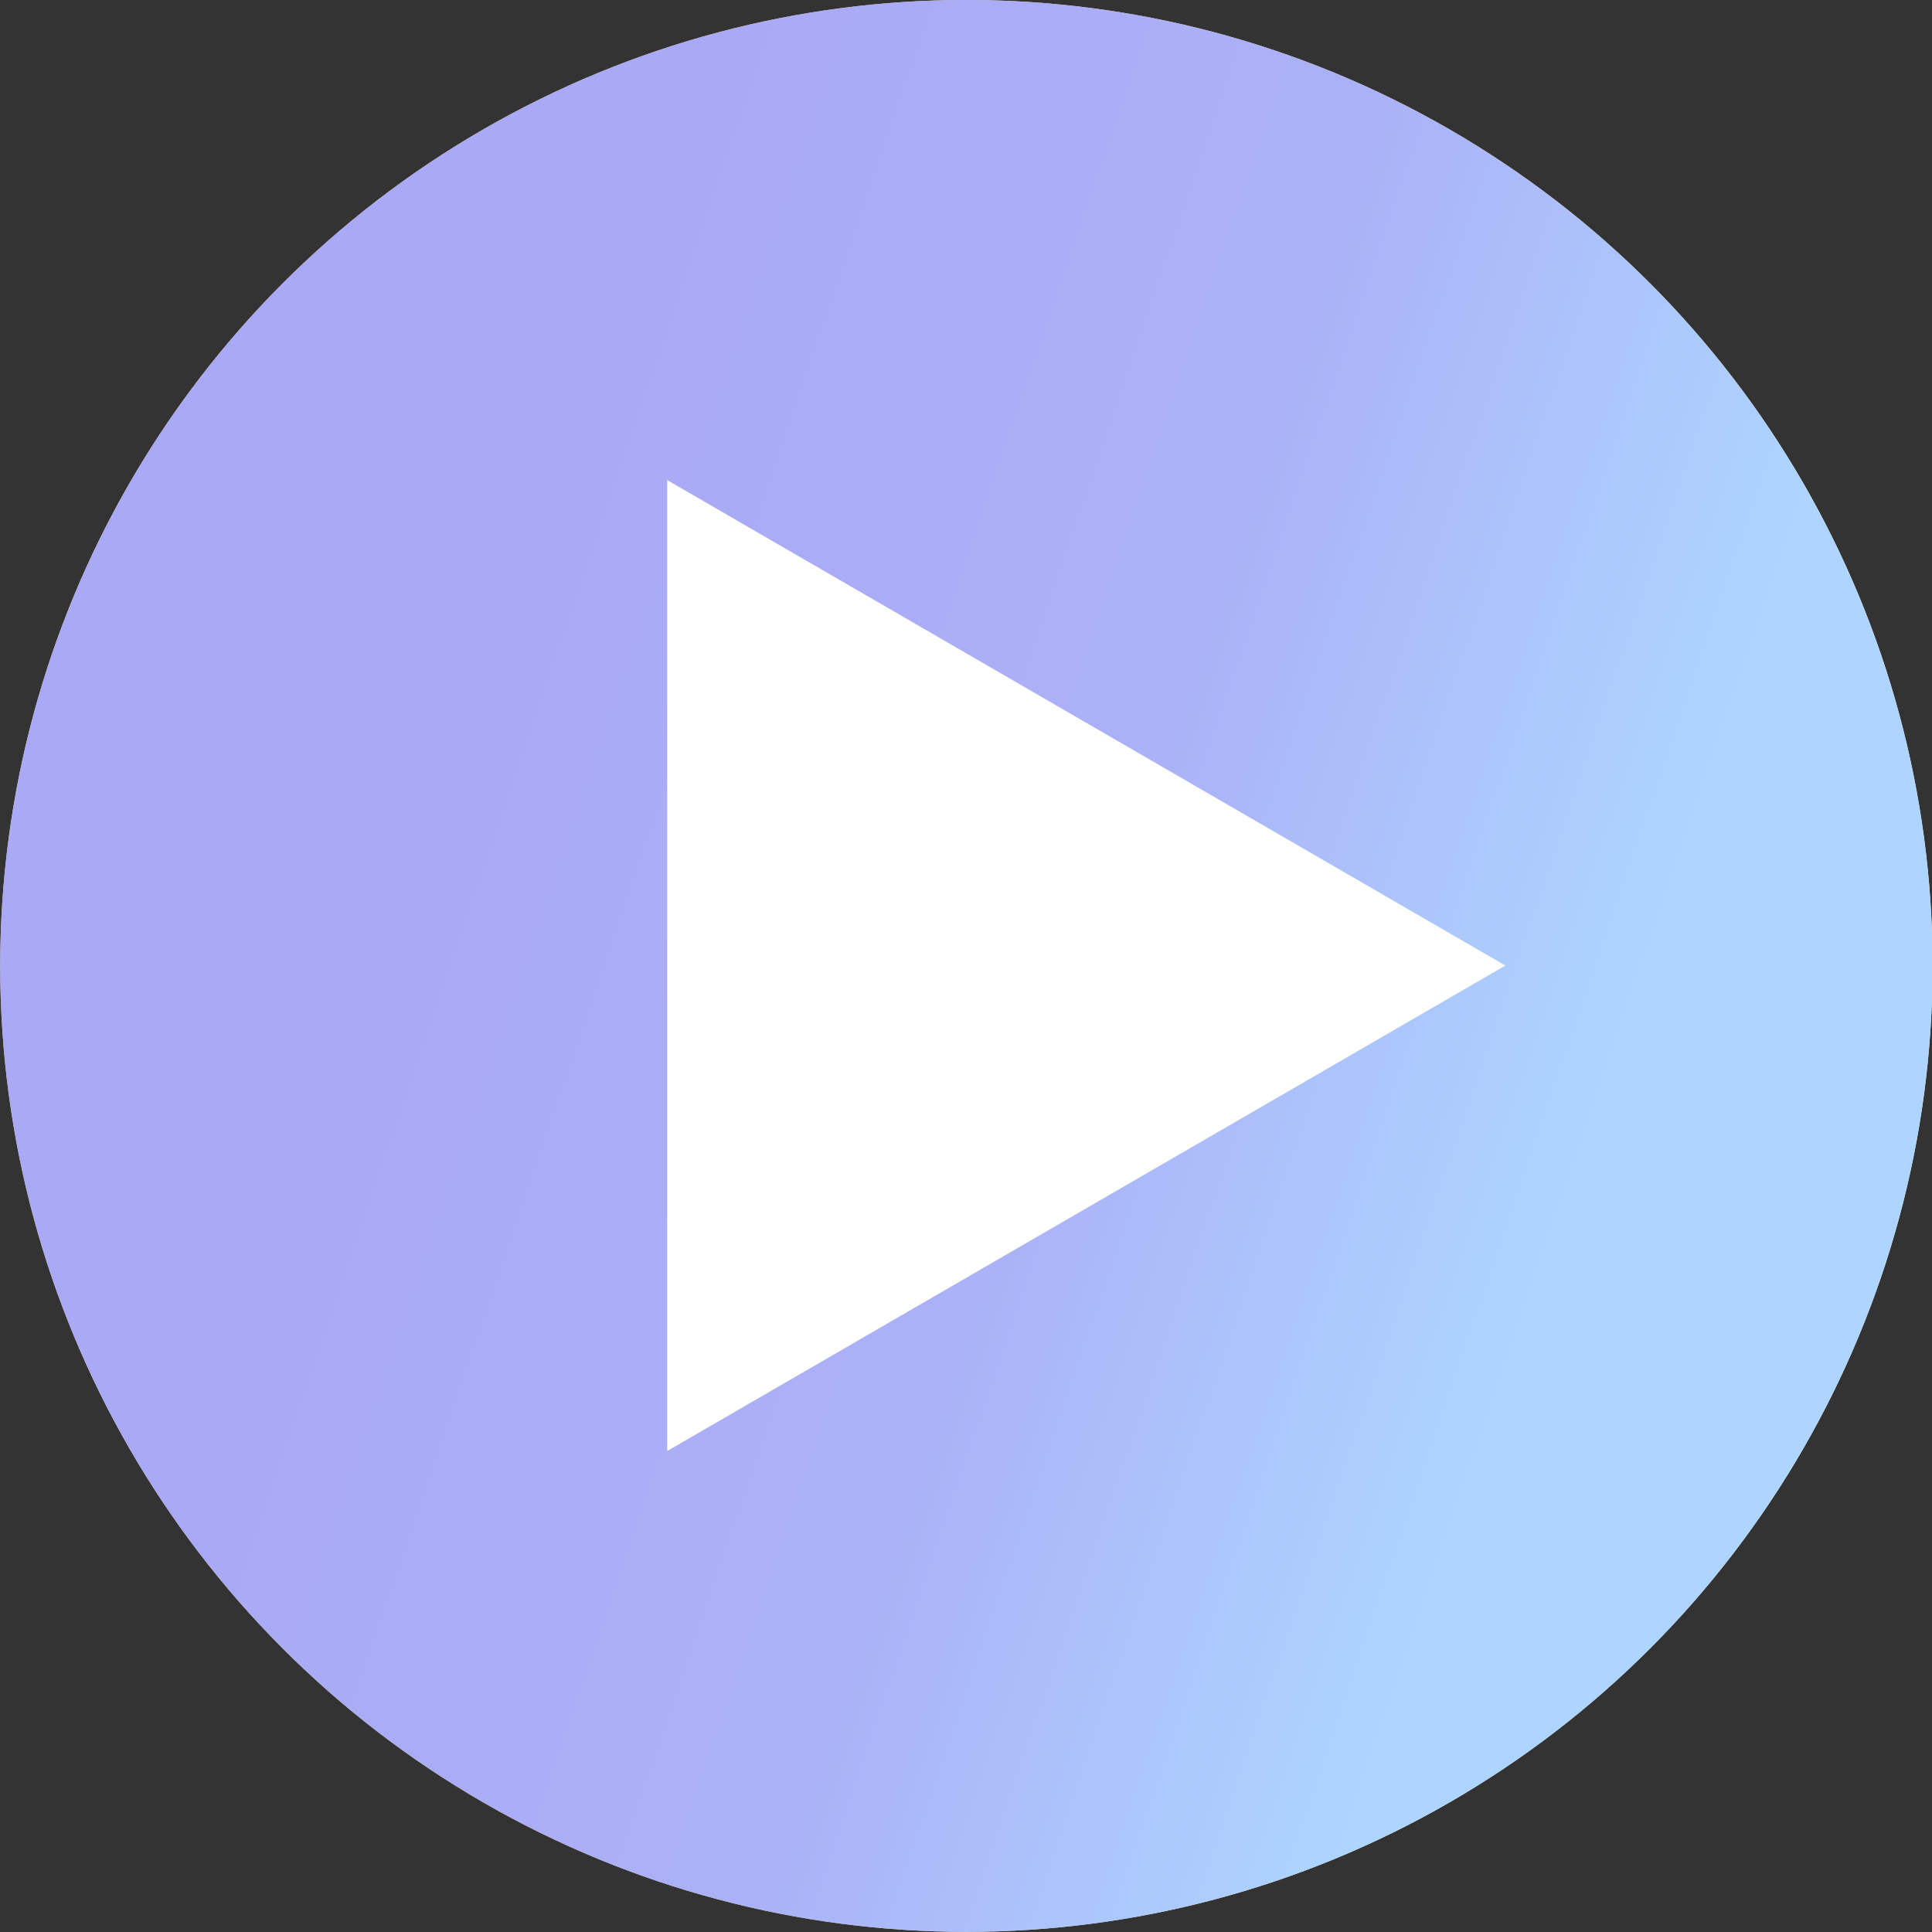
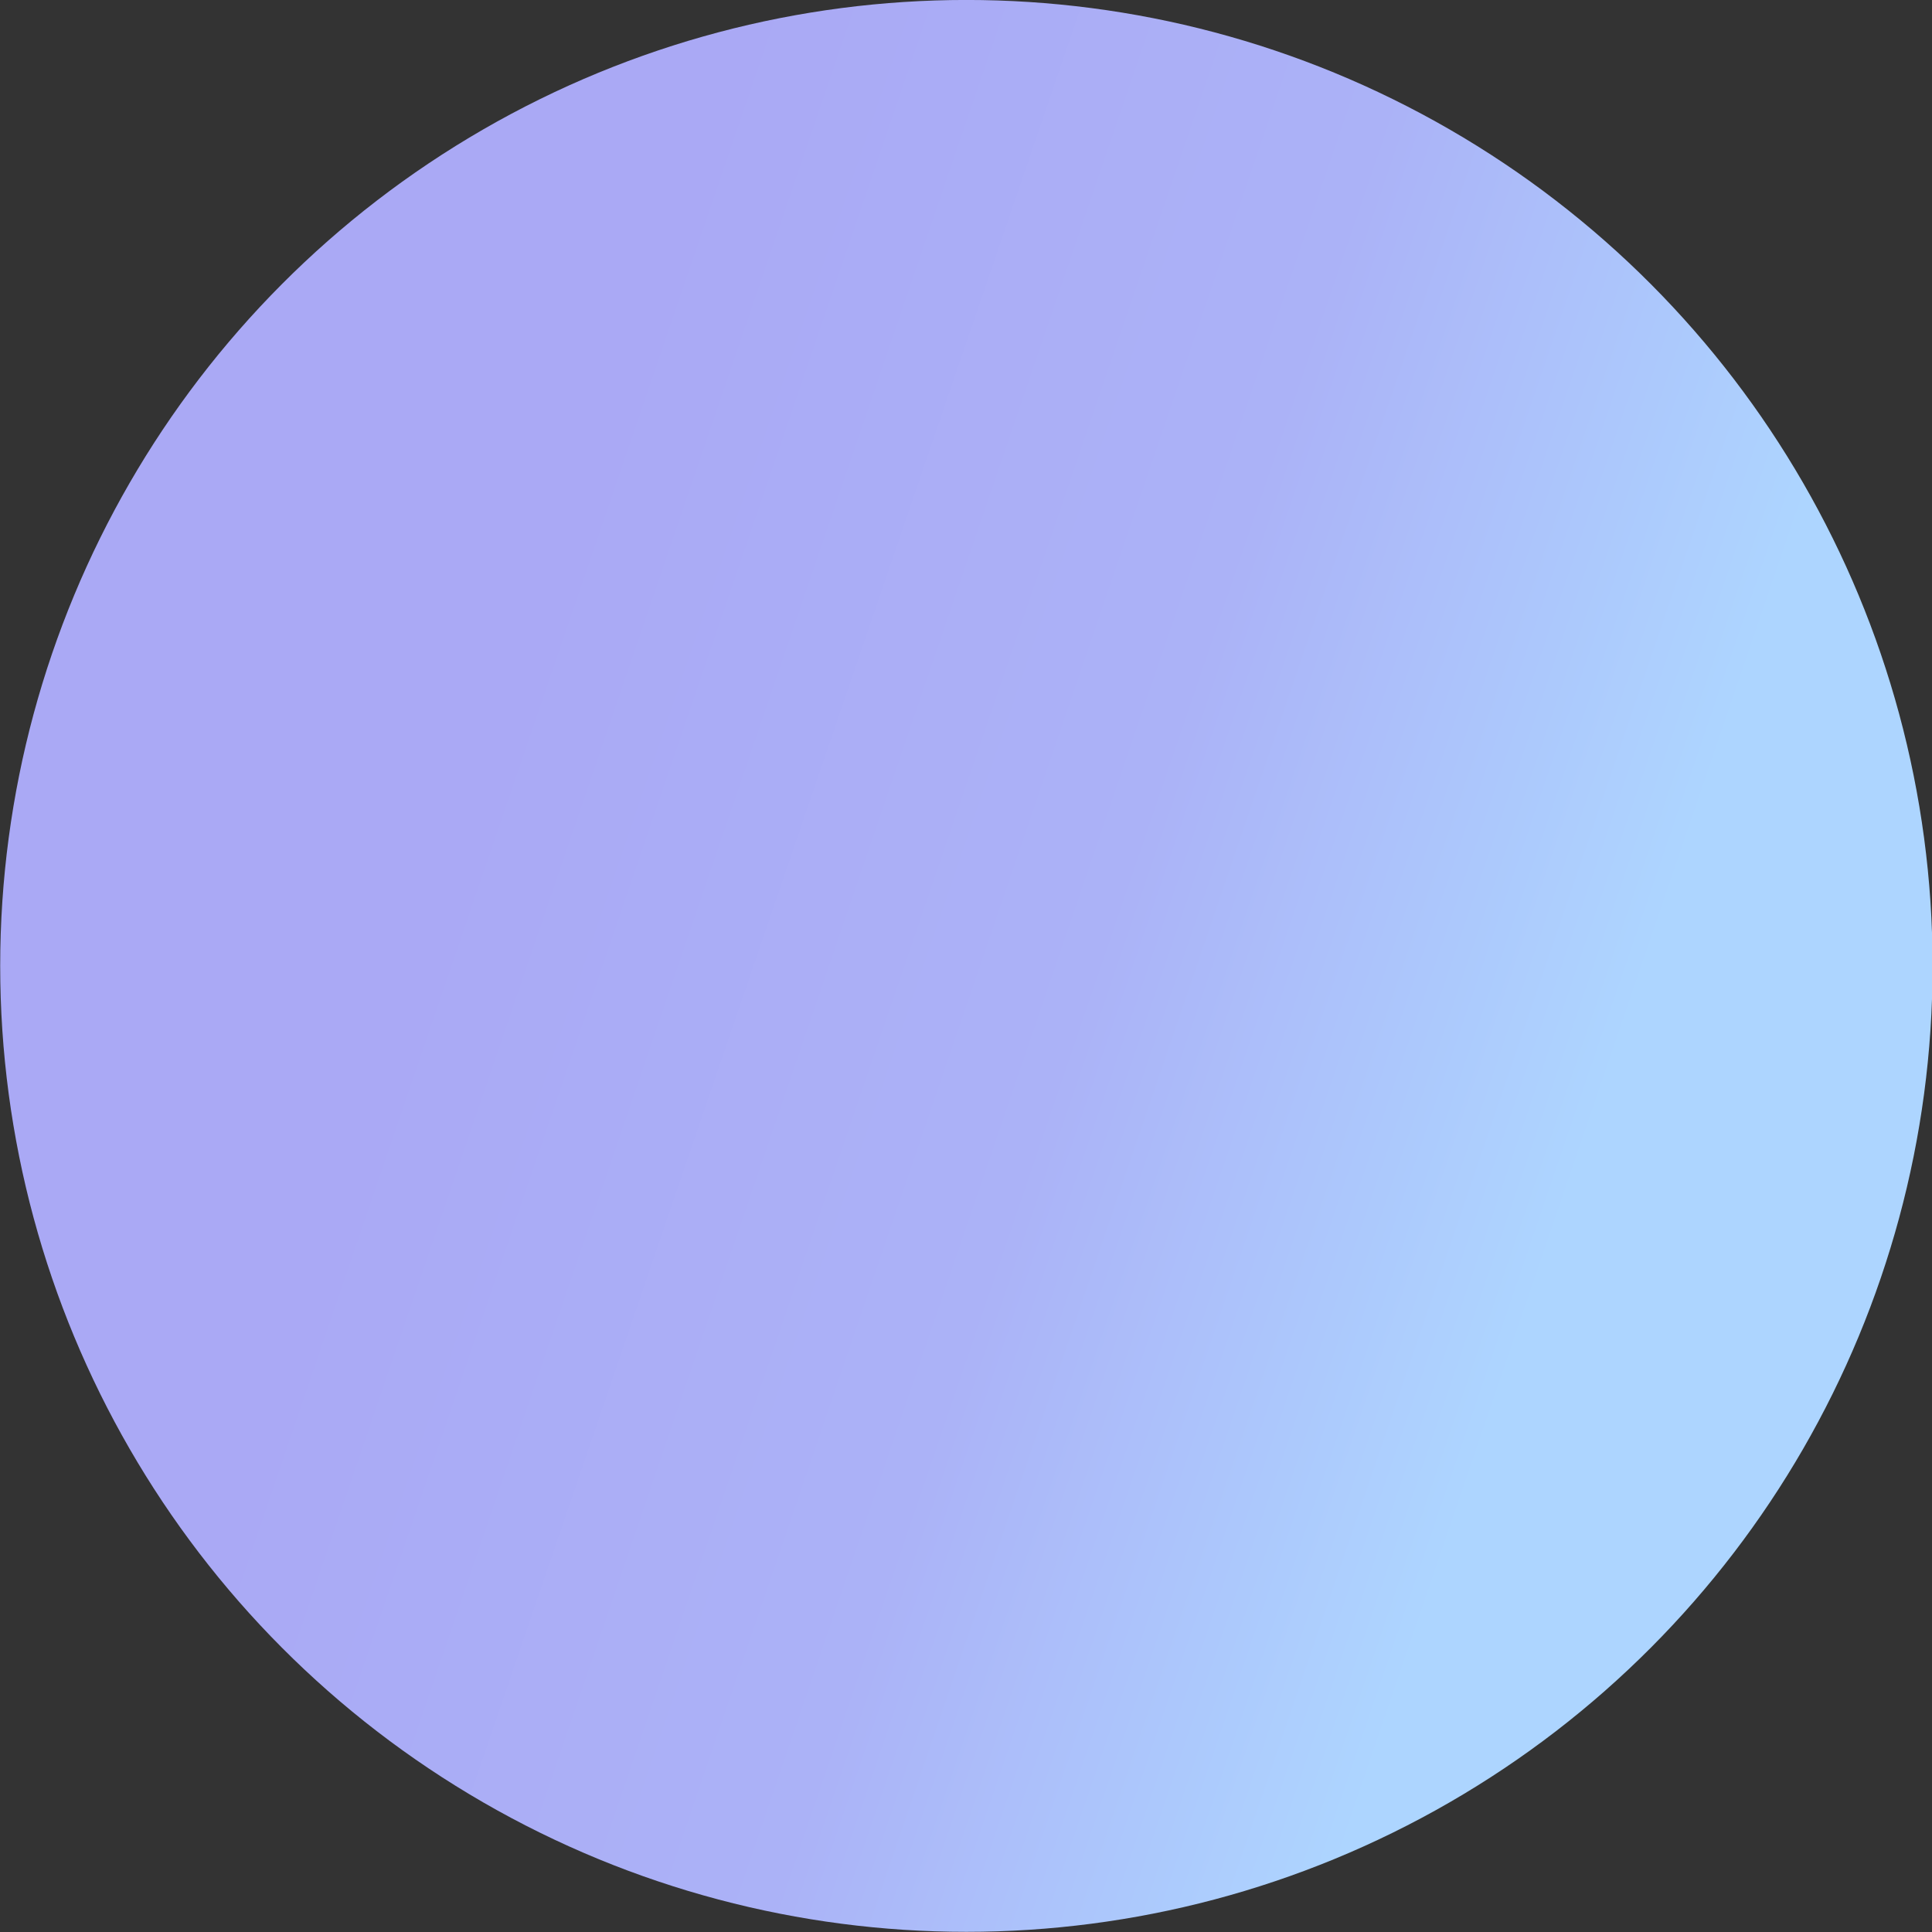
<svg xmlns="http://www.w3.org/2000/svg" width="100%" height="100%" viewBox="0 0 64 64" version="1.1" xml:space="preserve" style="fill-rule:evenodd;clip-rule:evenodd;stroke-linejoin:round;stroke-miterlimit:2;">
  <rect x="0" y="0" width="64" height="64" fill="#333333" stroke="none" />
  <g transform="matrix(2.564,0,0,2.634,-52.035,-52.502)">
-     <ellipse cx="32.78" cy="32.08" rx="12.483" ry="12.148" style="fill:url(#_Linear1);" />
-   </g>
+     </g>
  <g transform="matrix(2.564,0,0,2.634,-52.035,-52.502)">
    <ellipse cx="32.78" cy="32.08" rx="12.483" ry="12.148" style="fill:url(#_Linear2);" />
  </g>
  <g transform="matrix(1.673,0,0,1.673,-20.712,-21.551)">
-     <path d="M25.592,41.612L42.187,32L25.591,22.388L25.592,41.612Z" style="fill:white;fill-rule:nonzero;" />
+     <path d="M25.592,41.612L25.591,22.388L25.592,41.612Z" style="fill:white;fill-rule:nonzero;" />
  </g>
  <defs>
    <linearGradient id="_Linear1" x1="0" y1="0" x2="1" y2="0" gradientUnits="userSpaceOnUse" gradientTransform="matrix(14.107,4.725,-4.855,13.729,26.259,30.561)">
      <stop offset="0" style="stop-color:rgb(239,218,175);stop-opacity:1" />
      <stop offset="0.55" style="stop-color:rgb(242,224,184);stop-opacity:1" />
      <stop offset="1" style="stop-color:rgb(254,248,217);stop-opacity:1" />
    </linearGradient>
    <linearGradient id="_Linear2" x1="0" y1="0" x2="1" y2="0" gradientUnits="userSpaceOnUse" gradientTransform="matrix(14.107,4.725,-4.855,13.729,26.259,30.561)">
      <stop offset="0" style="stop-color:rgb(170,169,245);stop-opacity:1" />
      <stop offset="0.55" style="stop-color:rgb(171,178,247);stop-opacity:1" />
      <stop offset="1" style="stop-color:rgb(173,213,255);stop-opacity:1" />
    </linearGradient>
  </defs>
</svg>